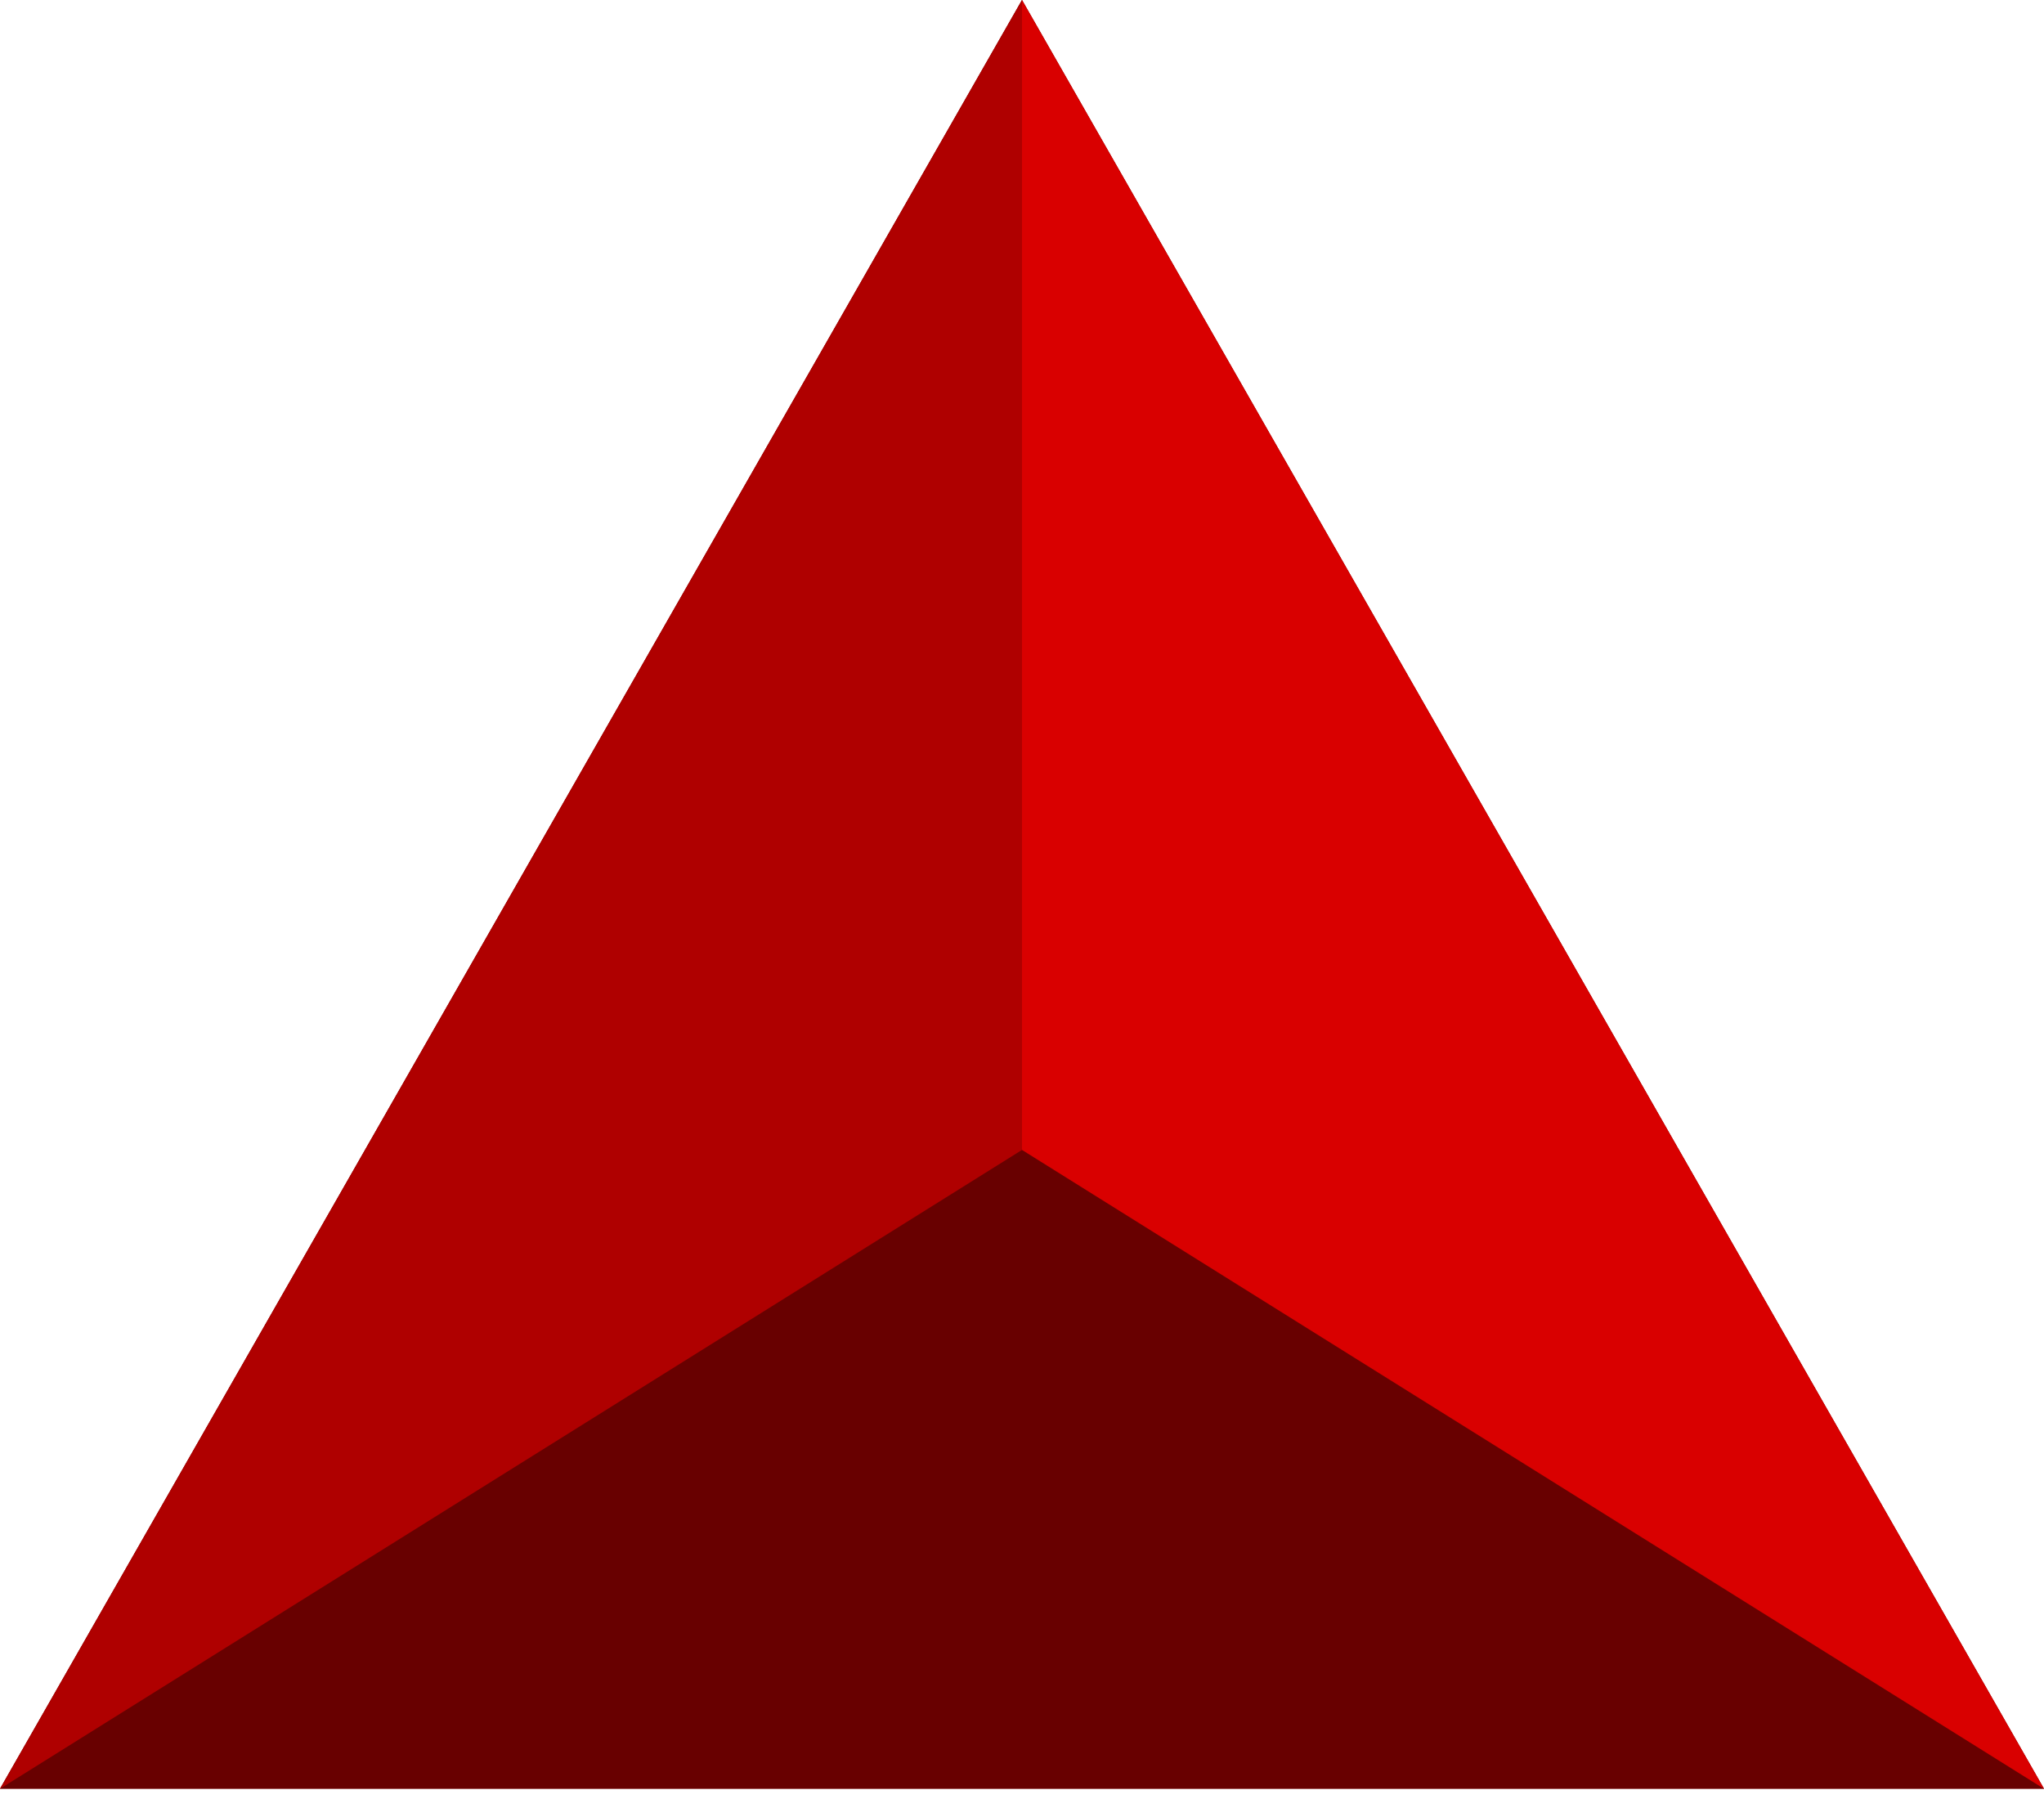
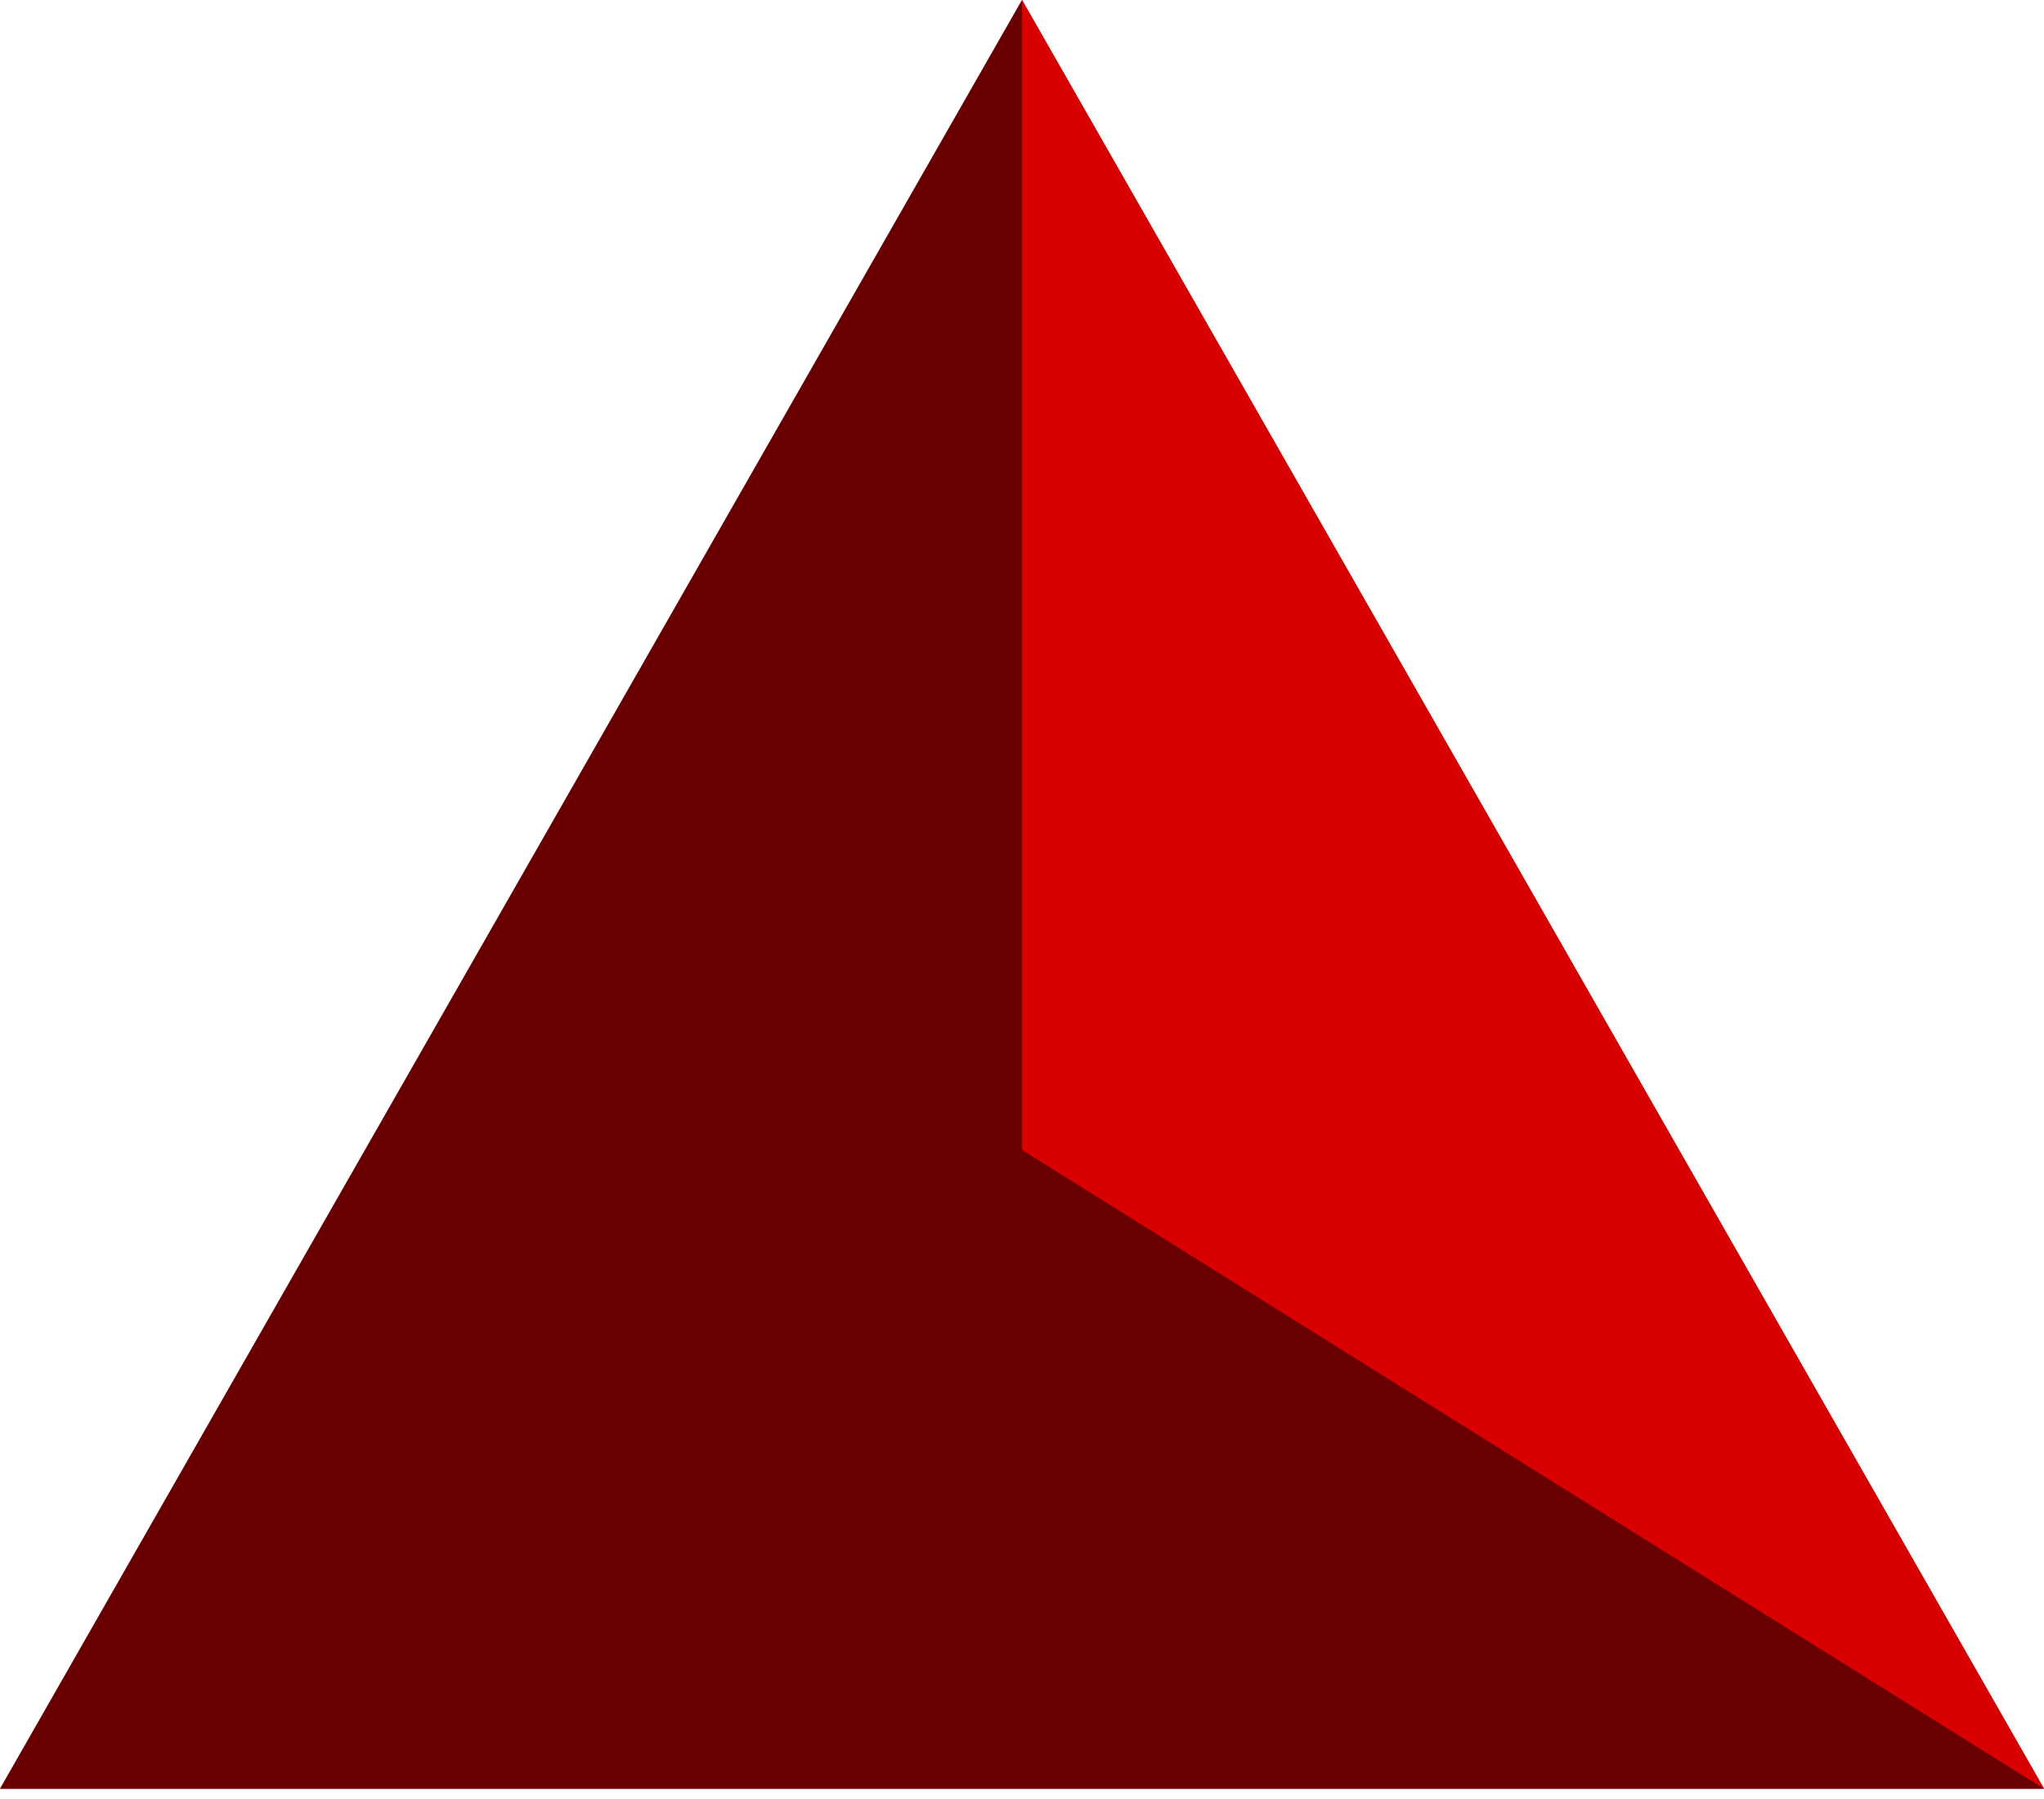
<svg xmlns="http://www.w3.org/2000/svg" xmlns:xlink="http://www.w3.org/1999/xlink" width="50px" height="44px" viewBox="0 0 50 44" version="1.1">
  <title>dot</title>
  <desc>Created with Sketch.</desc>
  <defs>
    <polygon id="path-1" points="25 0 50 43.75 0 43.75" />
  </defs>
  <g id="Home" stroke="none" stroke-width="1" fill="none" fill-rule="evenodd">
    <g id="dot">
      <g id="Triangle">
        <use fill="#AF0000" xlink:href="#path-1" />
        <use fill-opacity="0.404" fill="#000000" xlink:href="#path-1" />
      </g>
-       <polygon id="Triangle" fill="#AF0000" points="25 0 25 28.125 0 43.75" />
      <polygon id="Triangle" fill="#D90000" transform="translate(37.5, 21.875) scale(-1, 1) translate(-37.5, -21.875) " points="50 0 50 28.125 25 43.75" />
    </g>
  </g>
</svg>